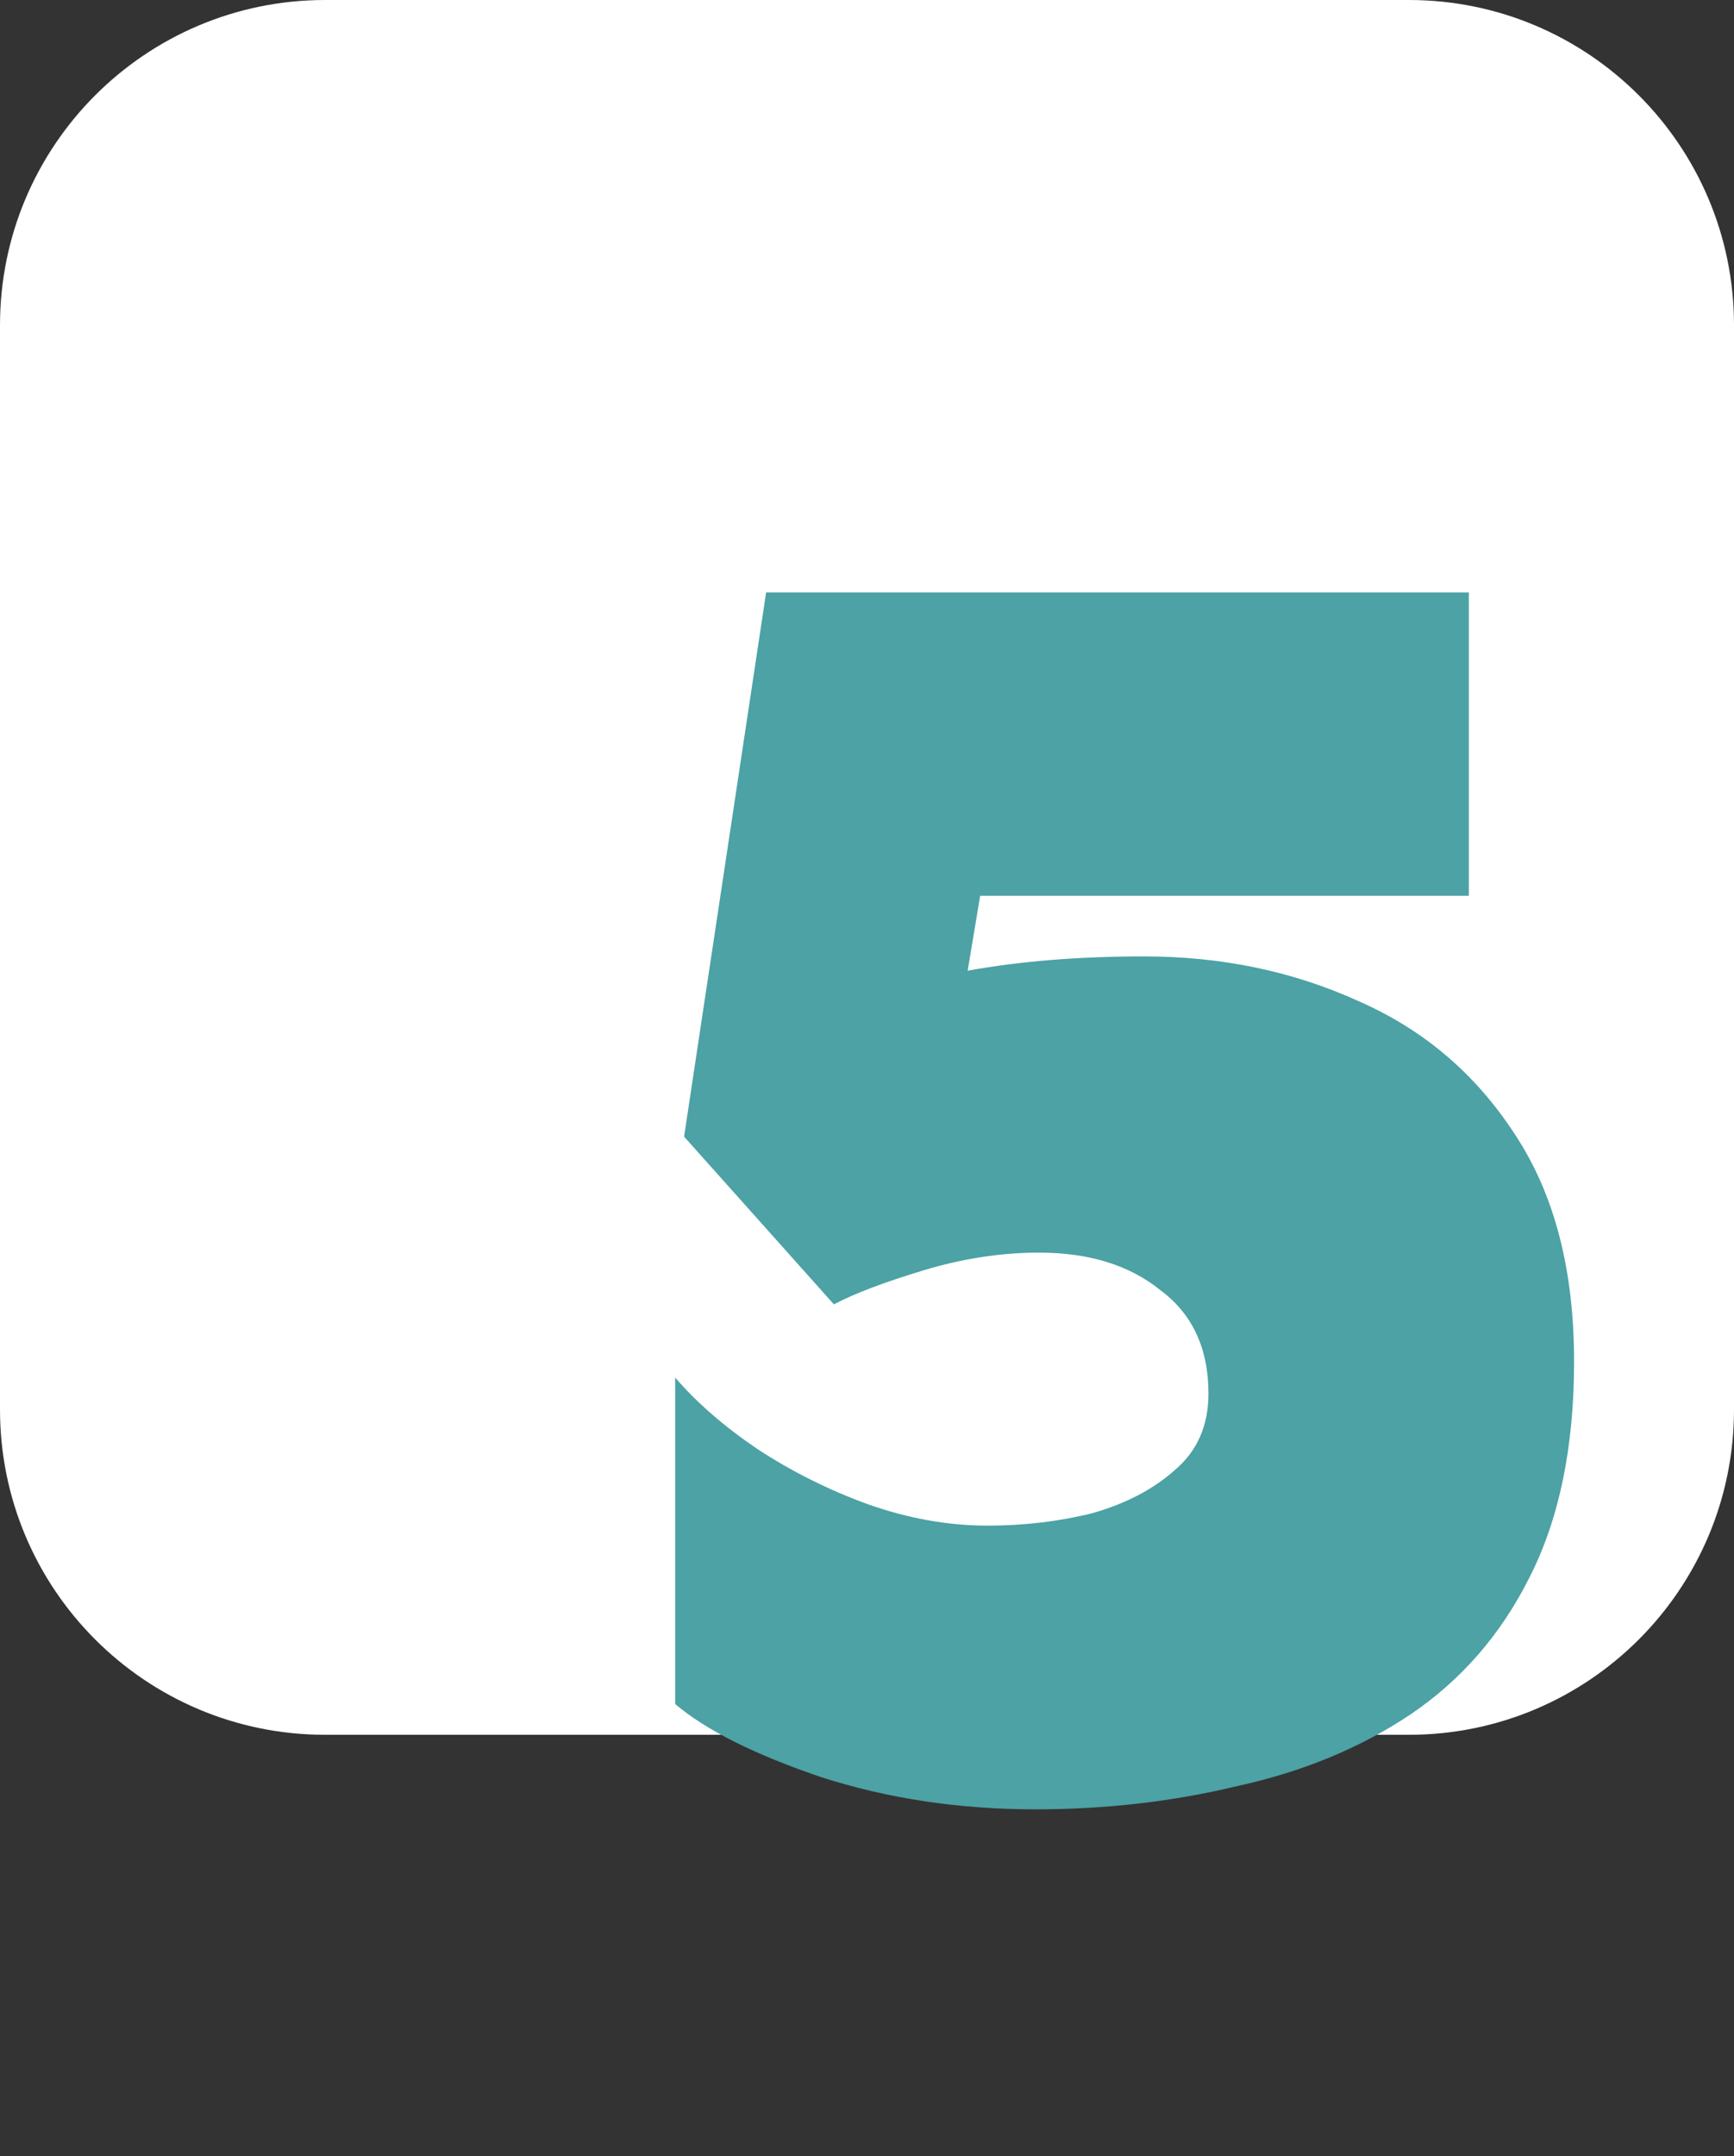
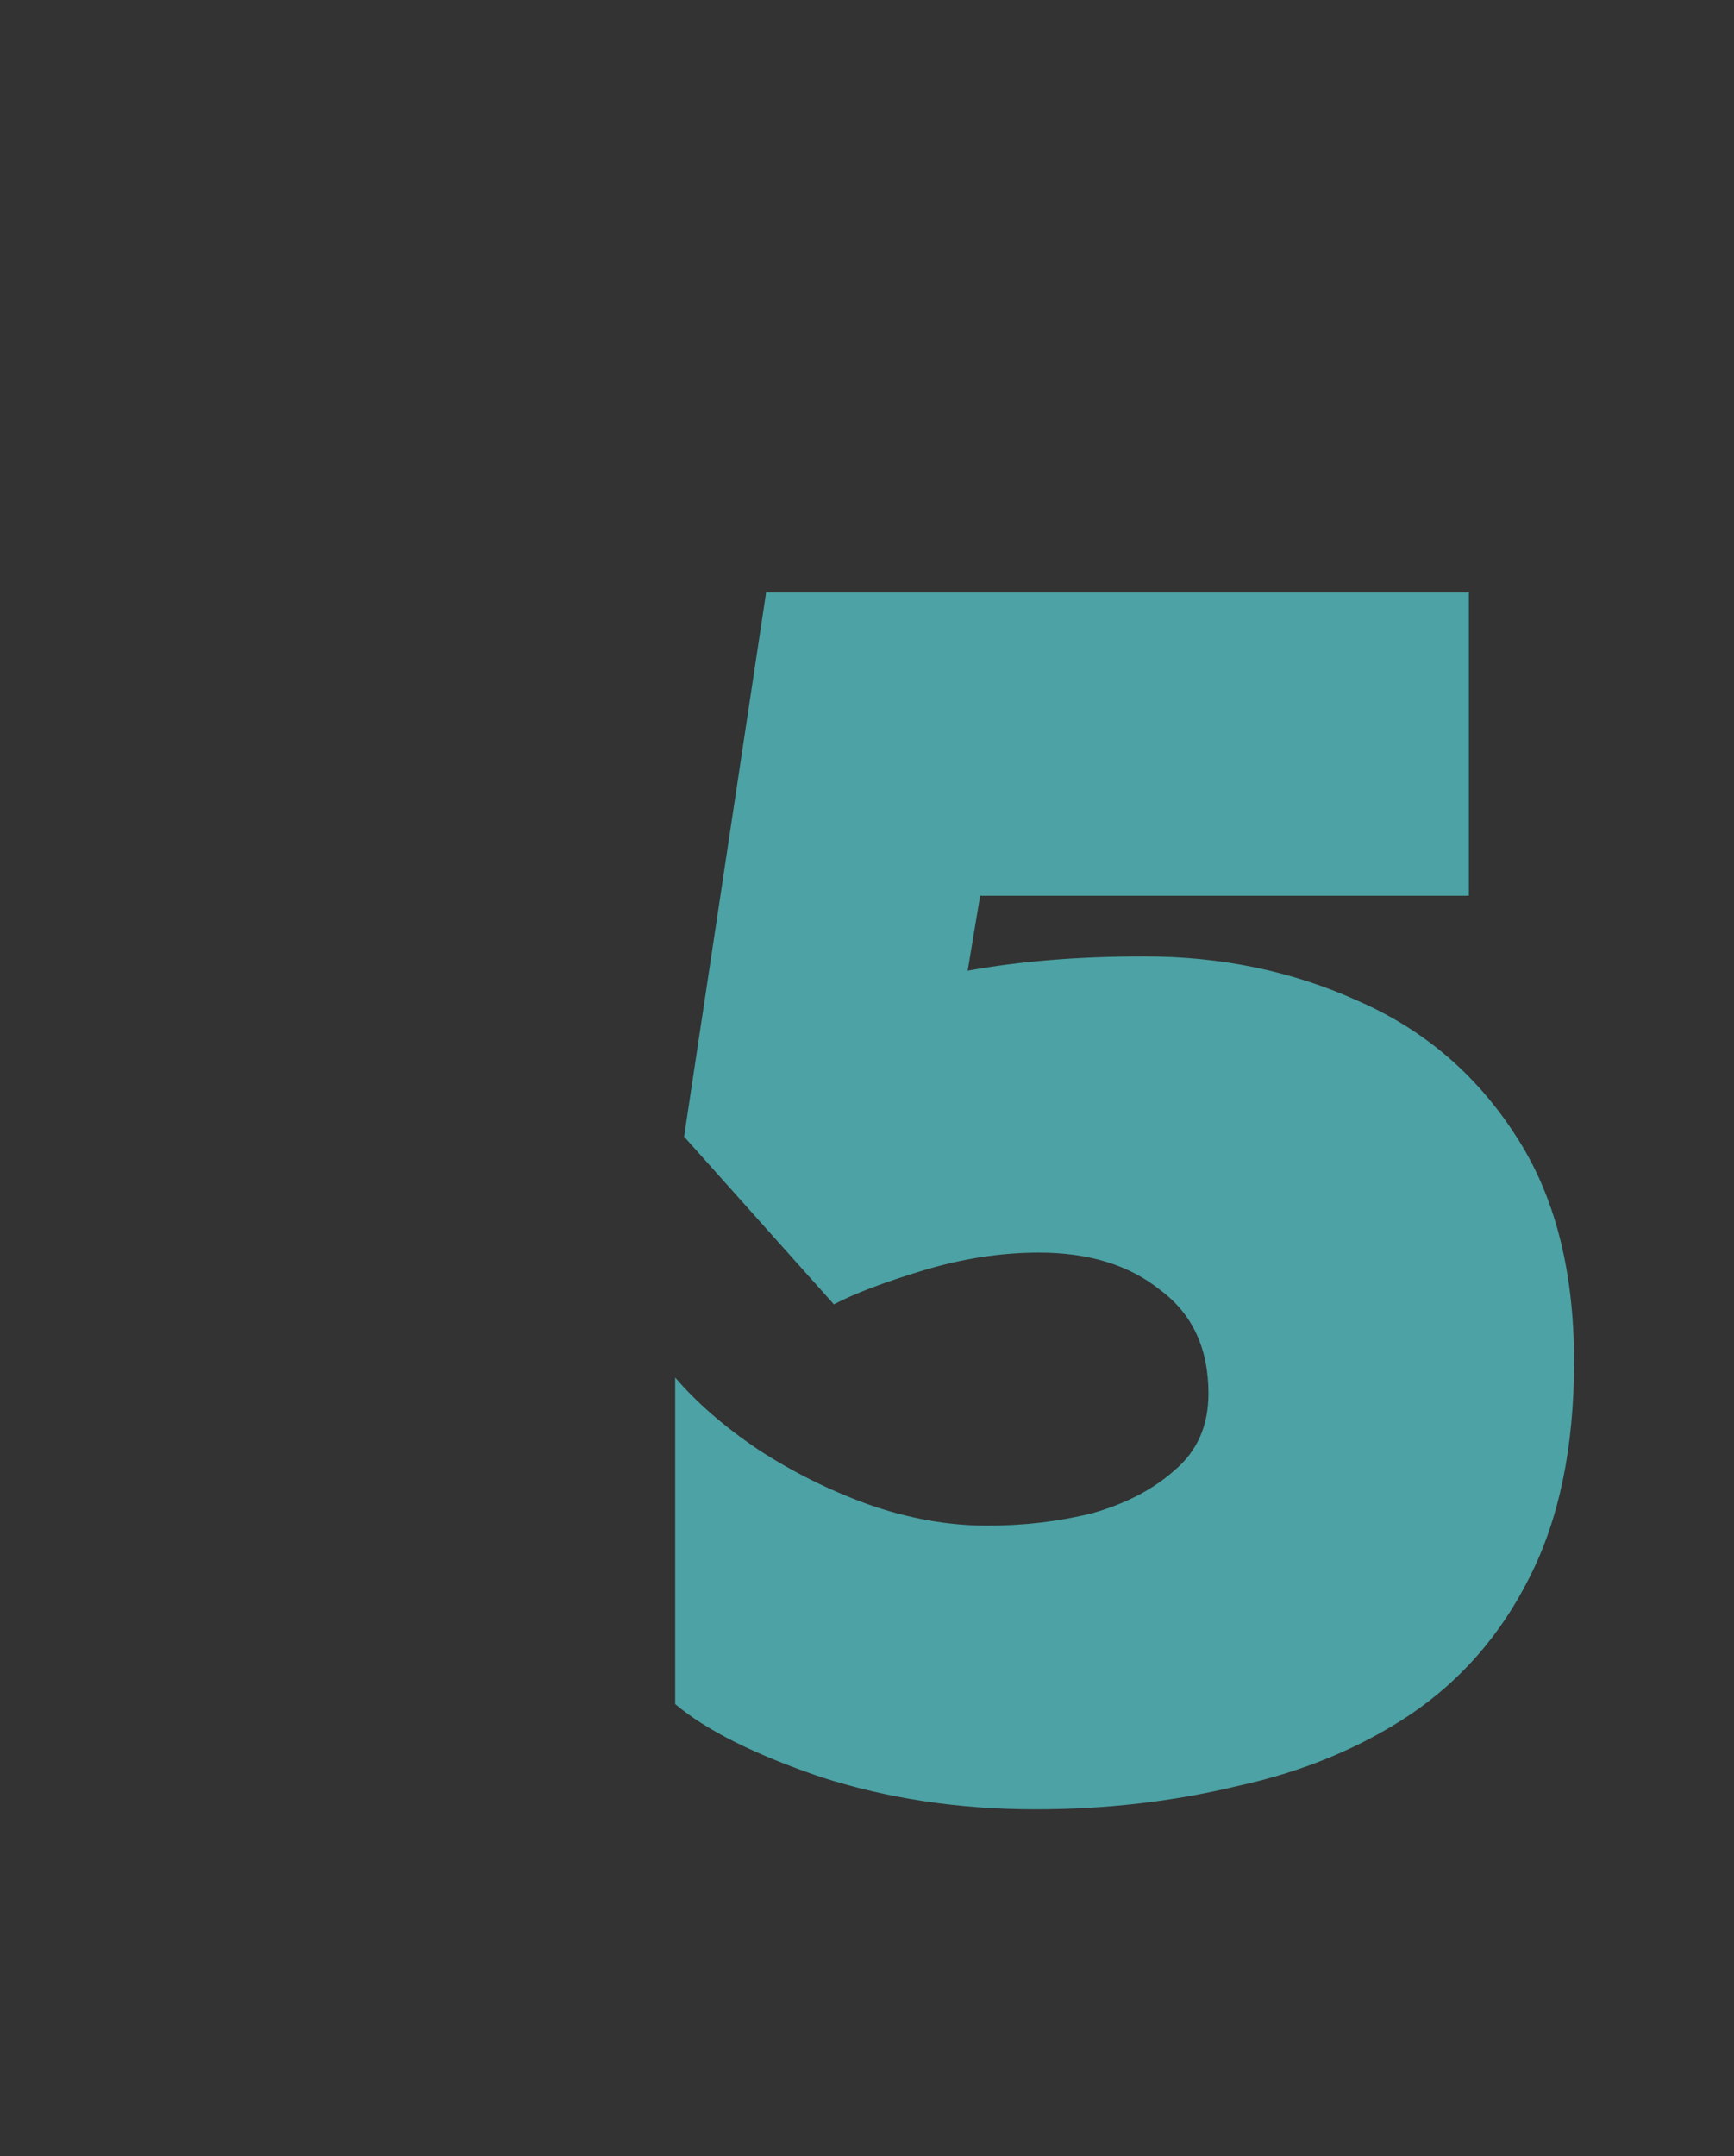
<svg xmlns="http://www.w3.org/2000/svg" width="70" height="87" viewBox="0 0 70 87" fill="none">
  <rect x="0" y="0" width="70" height="87" fill="#333333" stroke="none" />
-   <path d="M56.875 70H13.125C5.876 70 0 64.124 0 56.875V13.125C0 5.876 5.876 0 13.125 0H56.875C64.124 0 70 5.876 70 13.125V56.875C70 64.124 64.124 70 56.875 70Z" fill="white" />
  <path d="M41.8 73.008C38.728 73.008 35.848 72.576 33.16 71.712C30.472 70.8 28.504 69.816 27.256 68.76V55.584C28.12 56.592 29.224 57.552 30.568 58.464C31.96 59.376 33.448 60.12 35.032 60.696C36.664 61.272 38.272 61.56 39.856 61.56C41.344 61.56 42.76 61.392 44.104 61.056C45.448 60.672 46.552 60.096 47.416 59.328C48.328 58.56 48.784 57.528 48.784 56.232C48.784 54.408 48.136 53.016 46.84 52.056C45.592 51.048 43.96 50.544 41.944 50.544C40.408 50.544 38.848 50.784 37.264 51.264C35.68 51.744 34.48 52.2 33.664 52.632L27.616 45.864L30.928 23.904H59.296V36.144H39.568L39.064 39.168C41.176 38.784 43.552 38.592 46.192 38.592C49.312 38.592 52.192 39.192 54.832 40.392C57.472 41.544 59.584 43.344 61.168 45.792C62.752 48.192 63.544 51.24 63.544 54.936C63.544 58.392 62.944 61.296 61.744 63.648C60.592 65.952 58.984 67.8 56.92 69.192C54.904 70.536 52.576 71.496 49.936 72.072C47.344 72.696 44.632 73.008 41.8 73.008Z" fill="#4CA2A4" />
</svg>